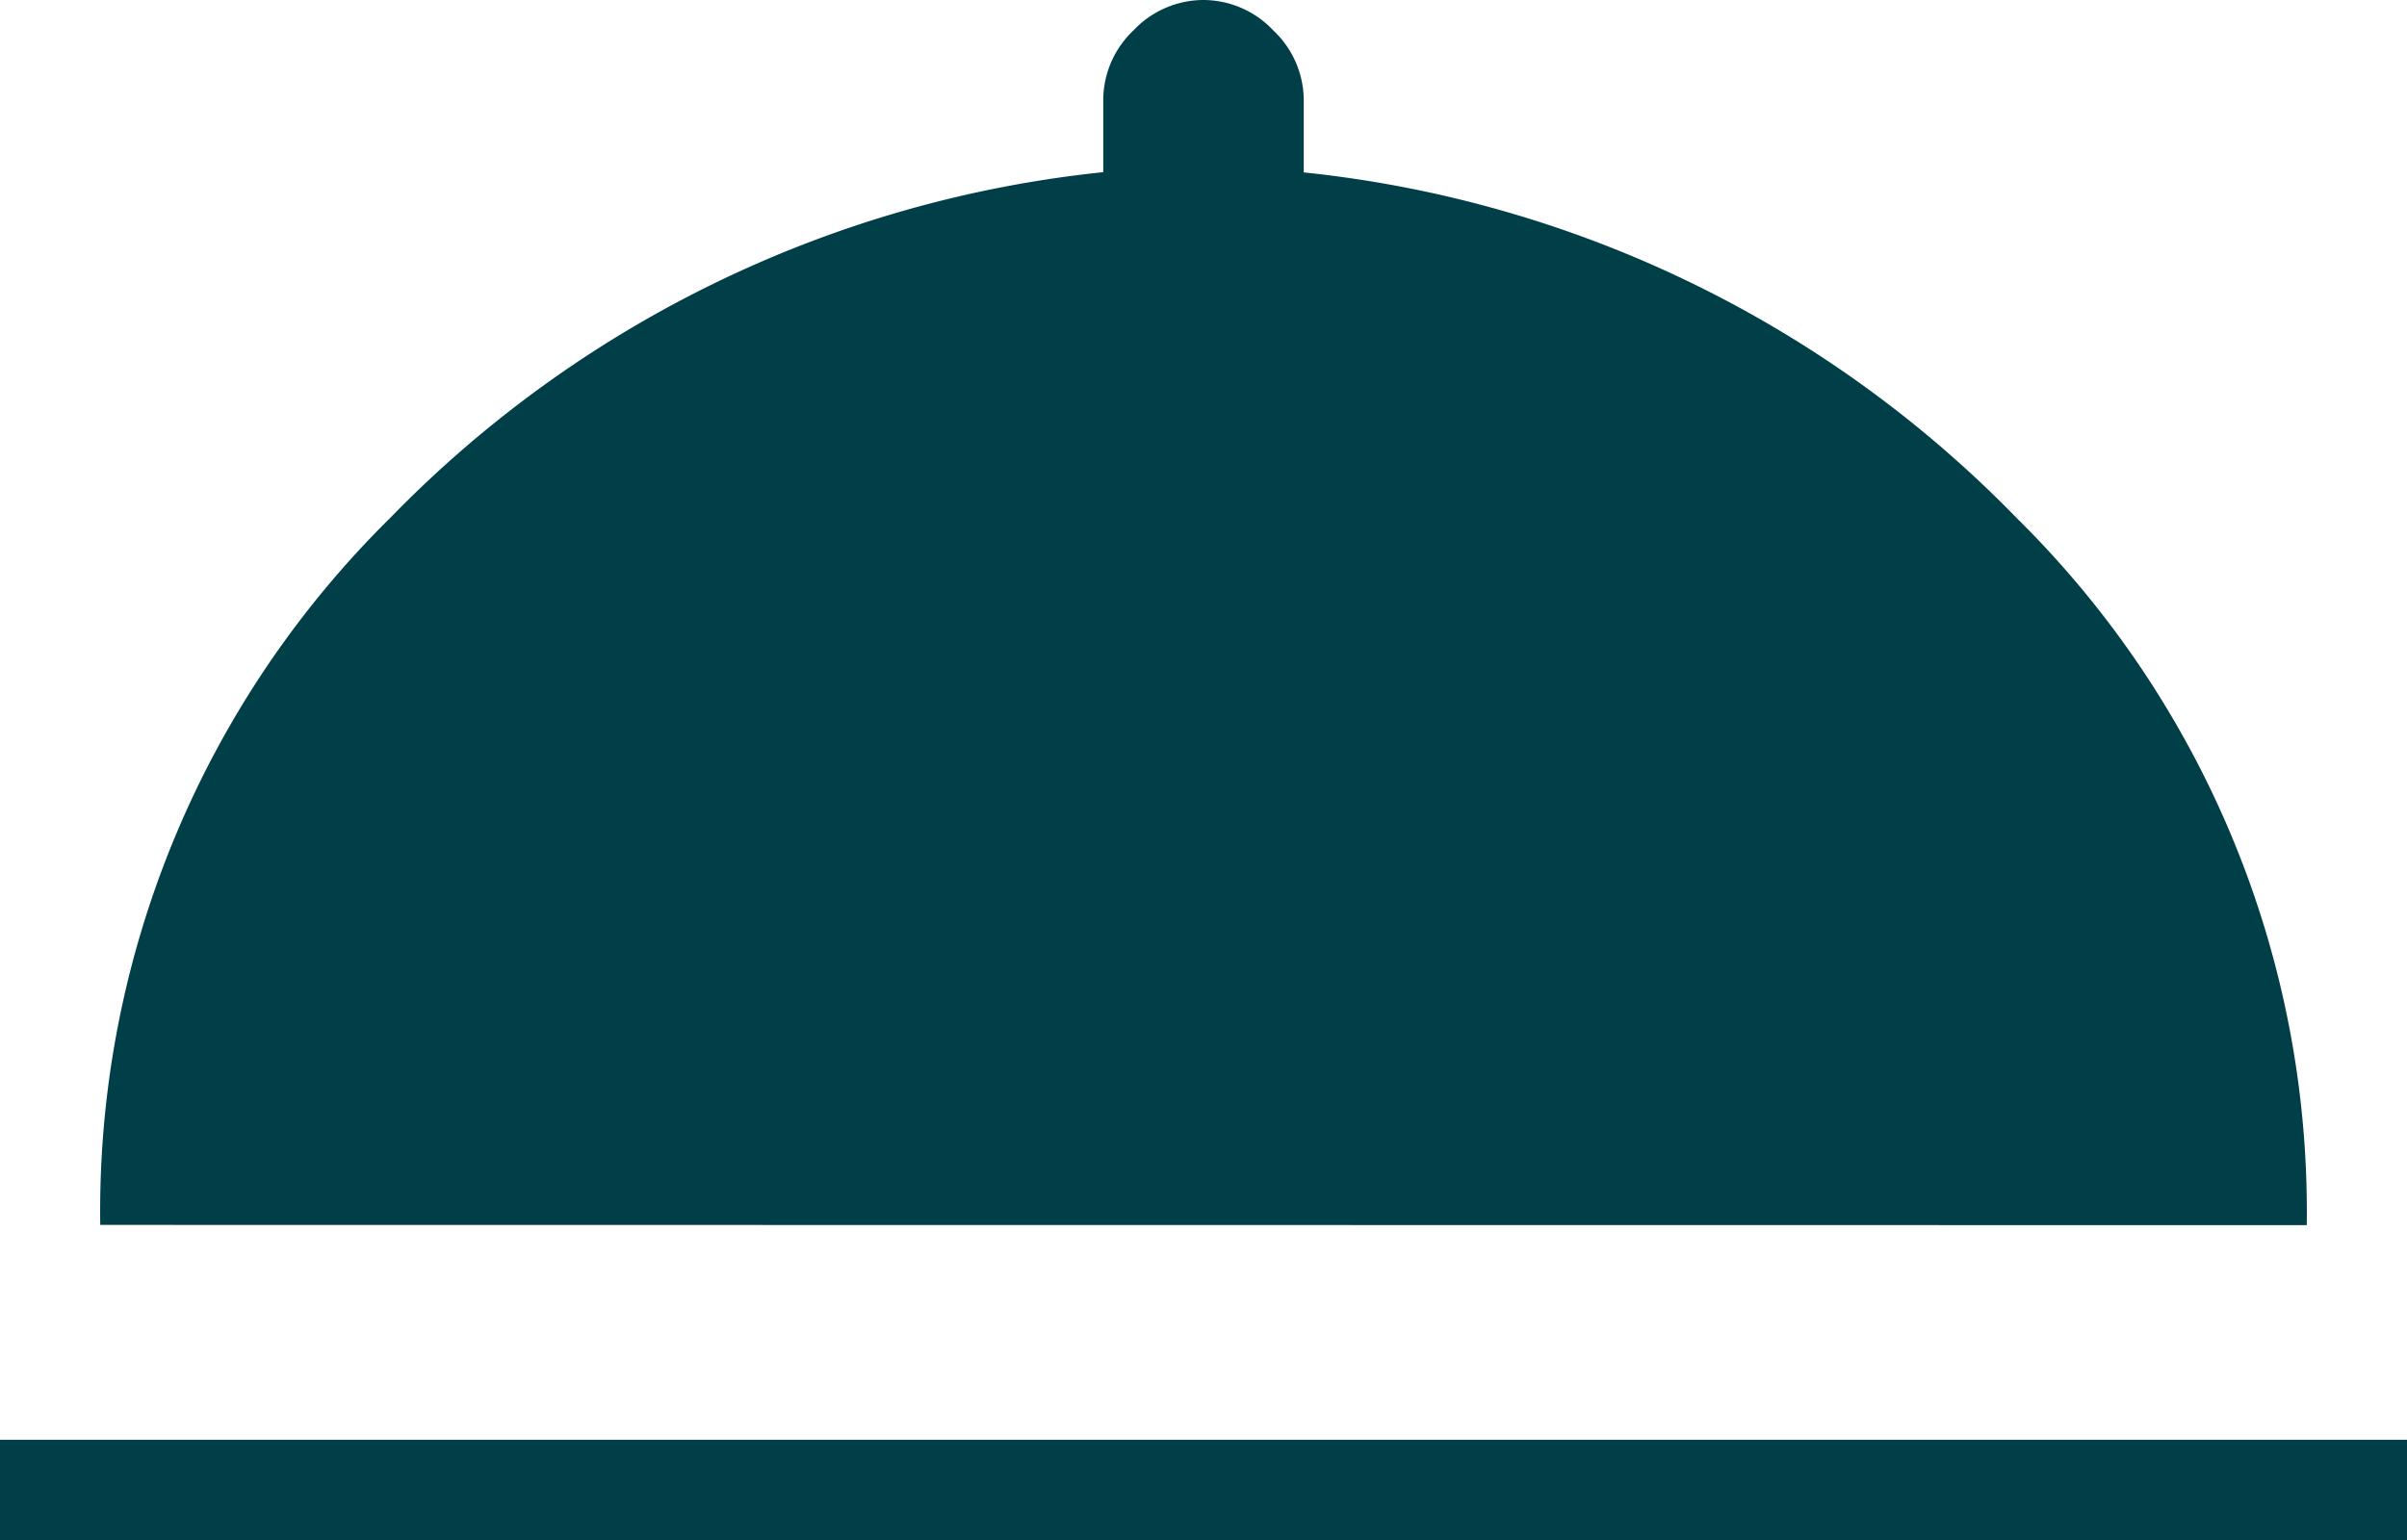
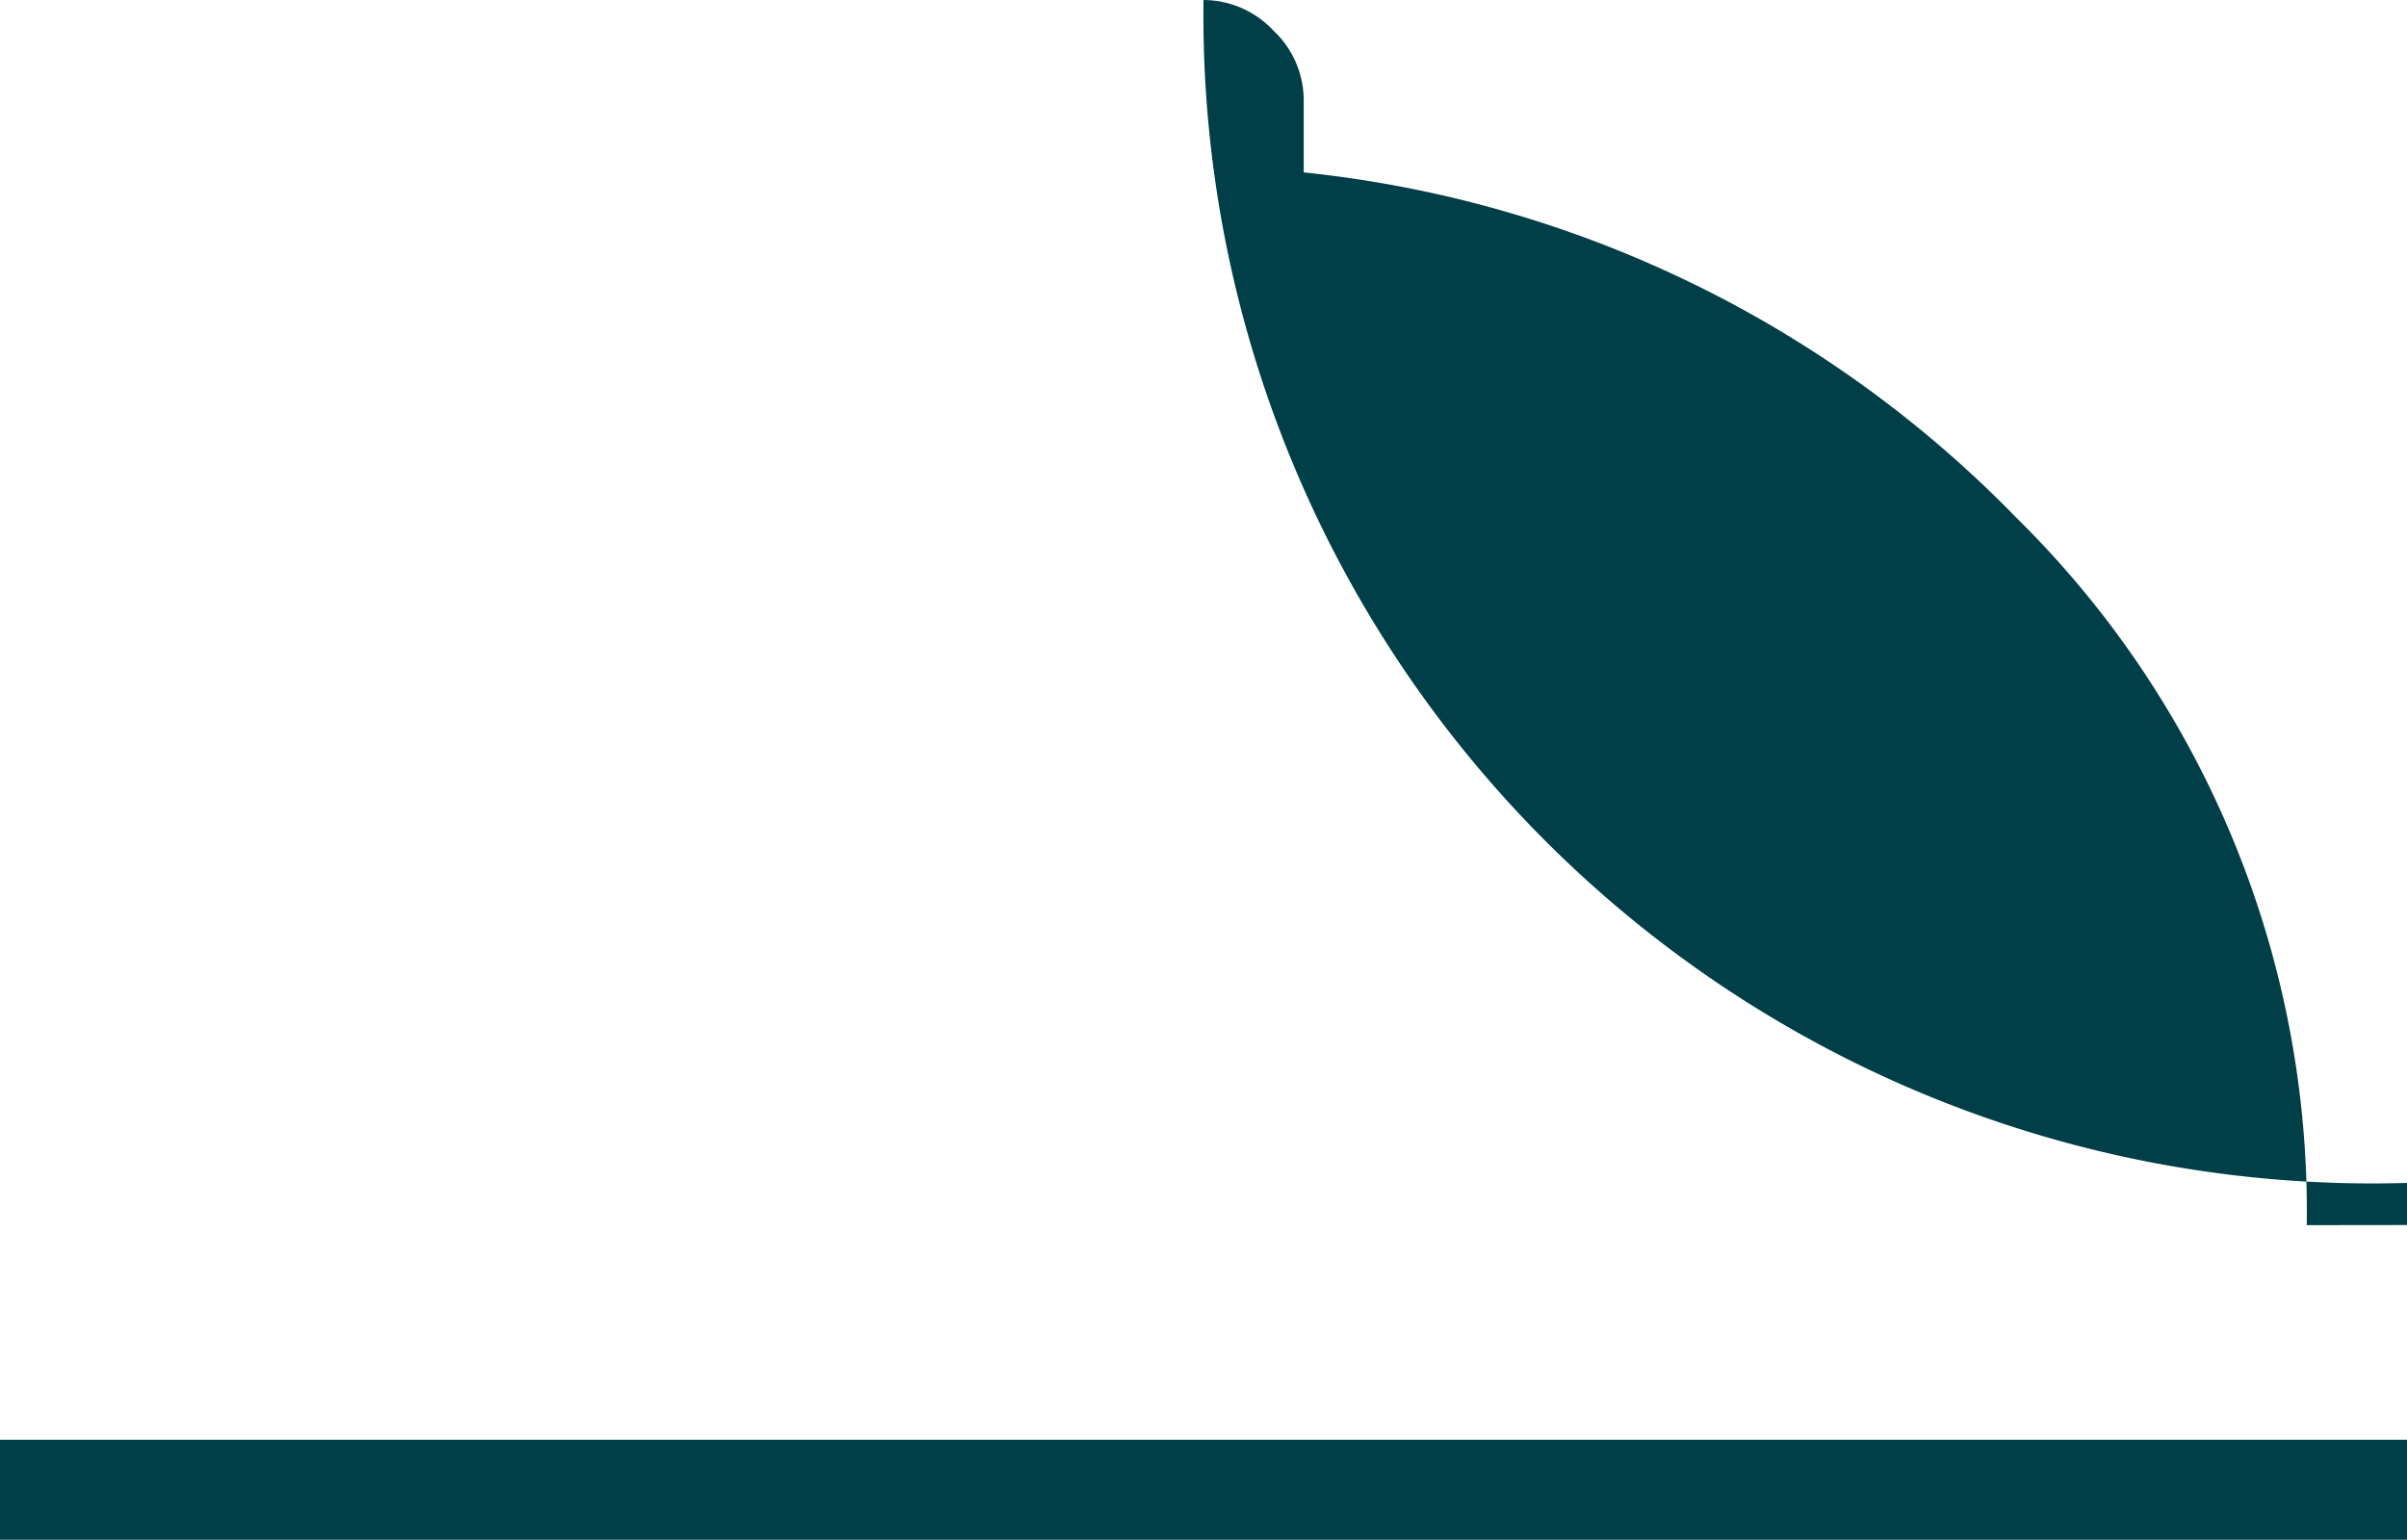
<svg xmlns="http://www.w3.org/2000/svg" width="20" height="12.798" viewBox="0 0 20 12.798">
-   <path id="icon-faq-bell" d="M144-701.2v-.833h20v.833Zm.833-2.619a8.094,8.094,0,0,1,2.411-5.878,9.647,9.647,0,0,1,5.923-2.872v-.6a.8.8,0,0,1,.253-.58A.8.8,0,0,1,154-714a.8.8,0,0,1,.58.253.8.8,0,0,1,.253.58v.6a9.647,9.647,0,0,1,5.923,2.872,8.094,8.094,0,0,1,2.411,5.878Z" transform="translate(-144 714)" fill="#003e48" />
+   <path id="icon-faq-bell" d="M144-701.2v-.833h20v.833m.833-2.619a8.094,8.094,0,0,1,2.411-5.878,9.647,9.647,0,0,1,5.923-2.872v-.6a.8.8,0,0,1,.253-.58A.8.8,0,0,1,154-714a.8.8,0,0,1,.58.253.8.8,0,0,1,.253.58v.6a9.647,9.647,0,0,1,5.923,2.872,8.094,8.094,0,0,1,2.411,5.878Z" transform="translate(-144 714)" fill="#003e48" />
</svg>